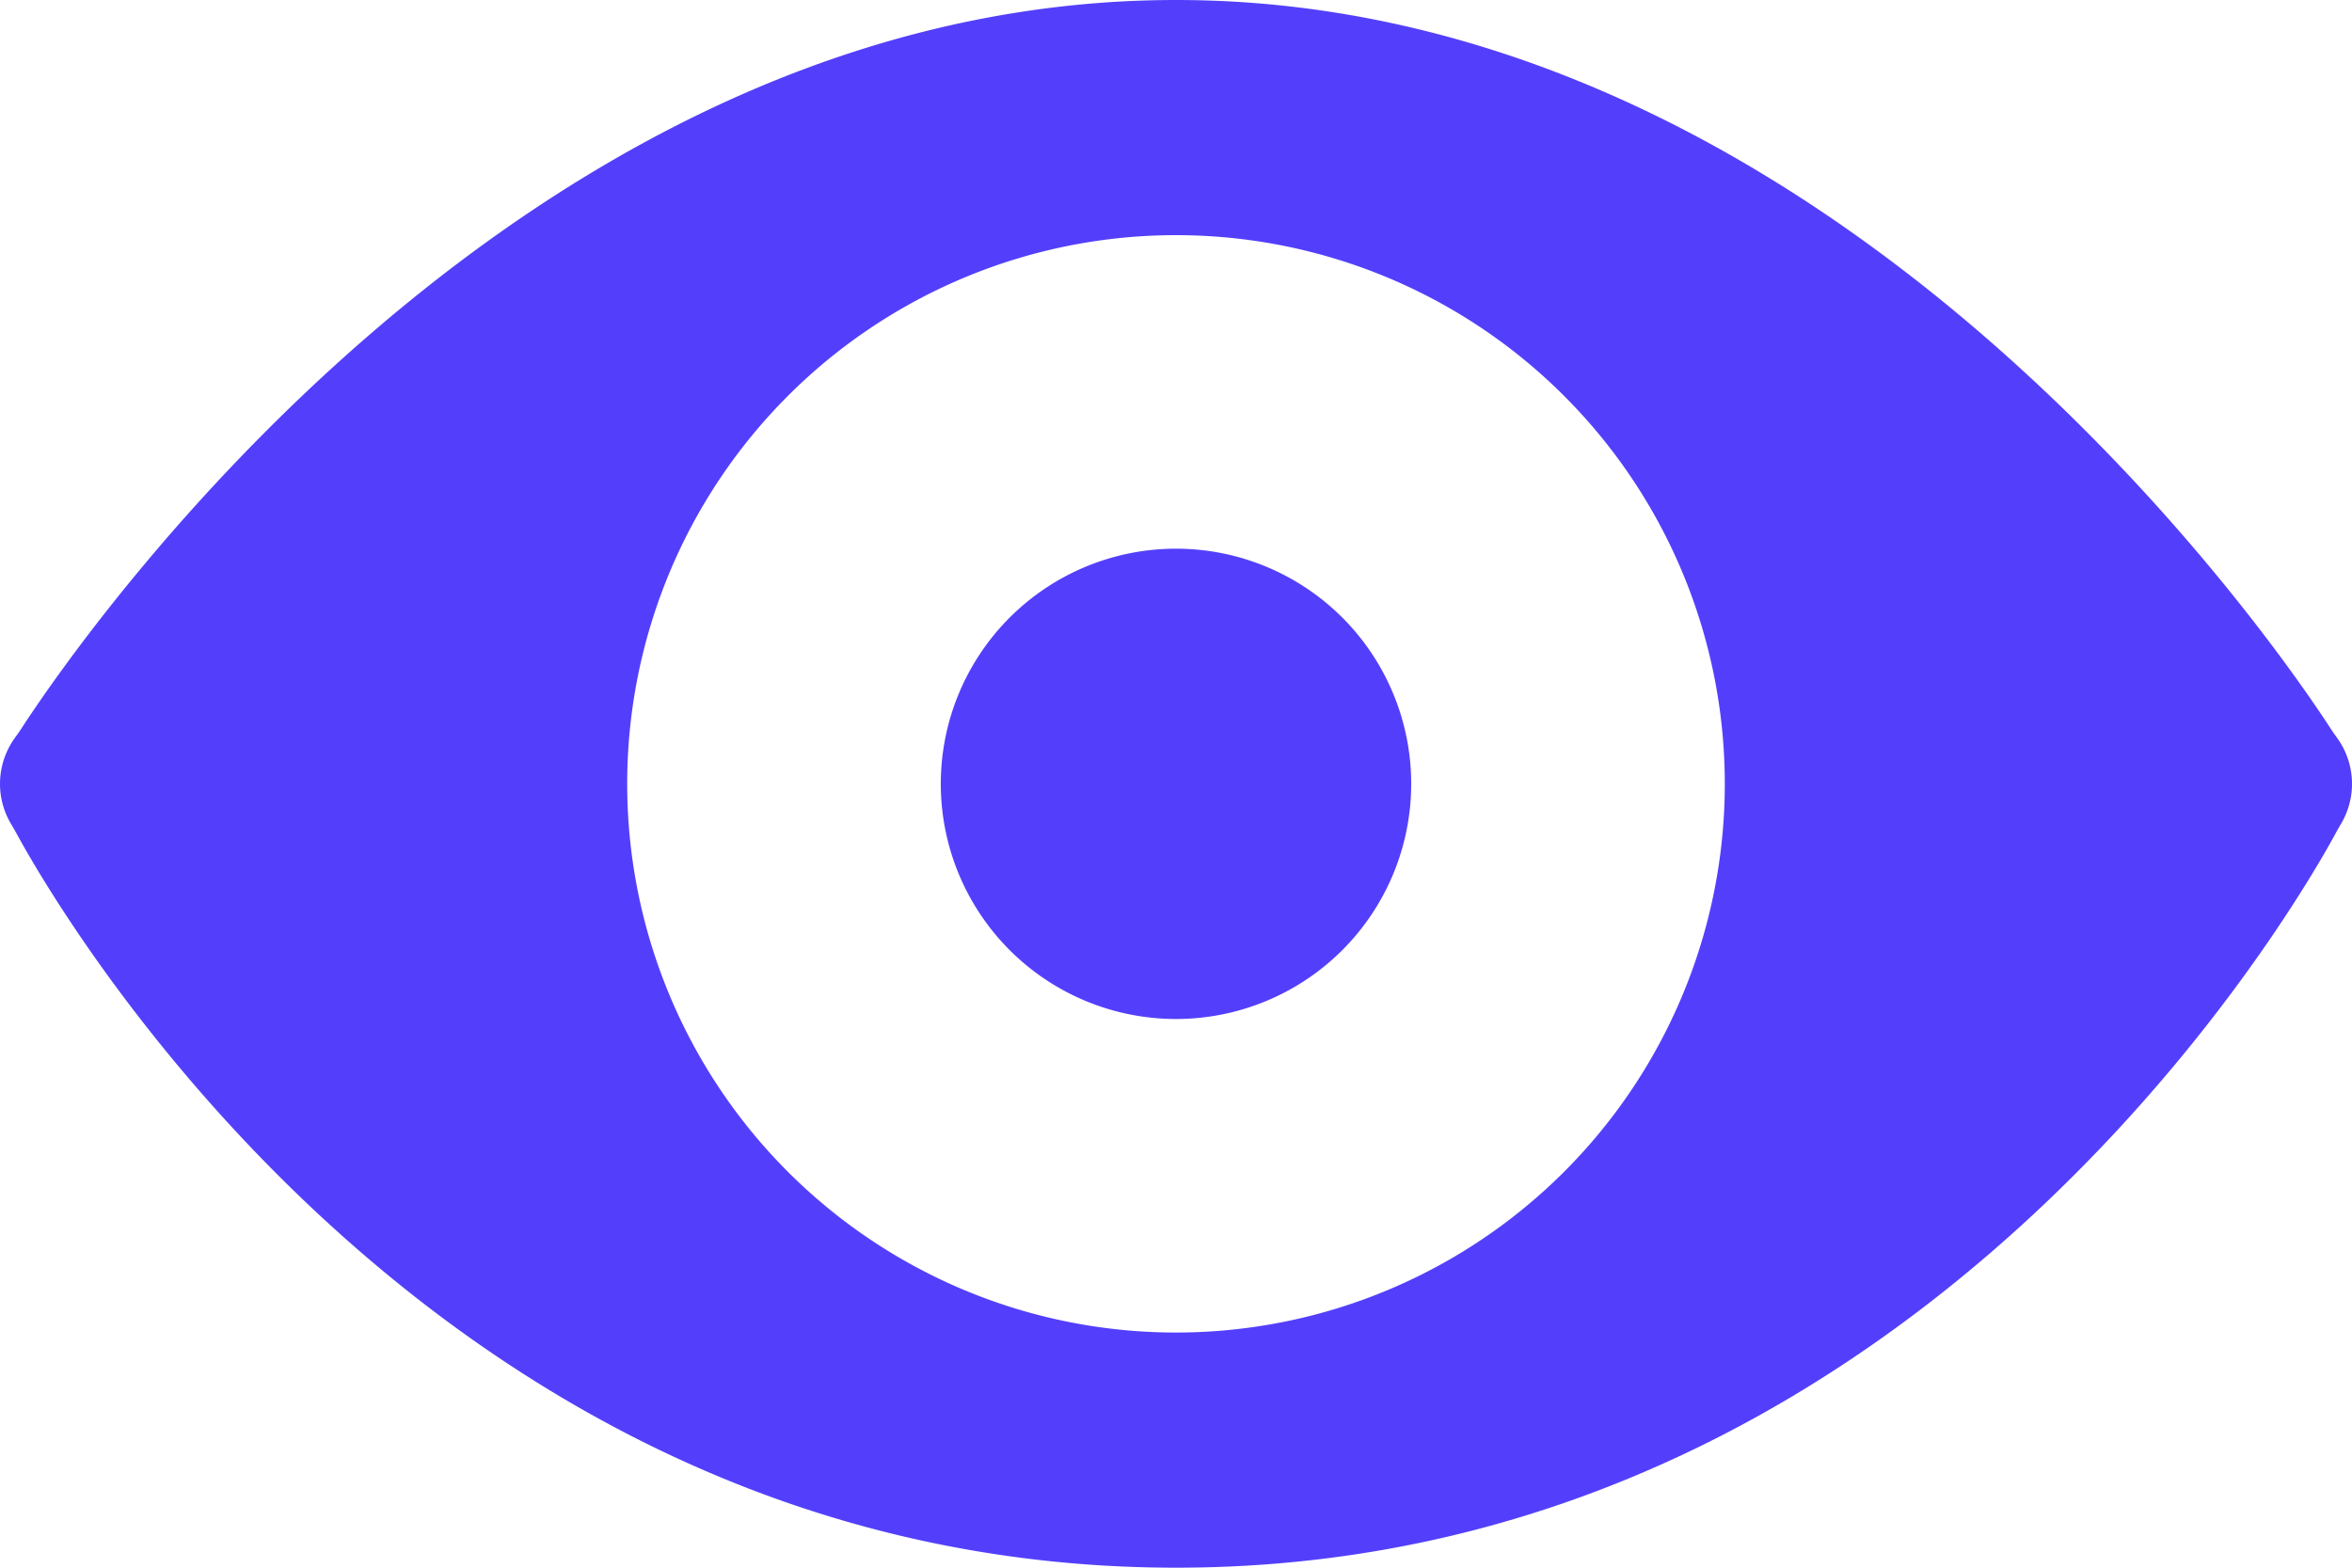
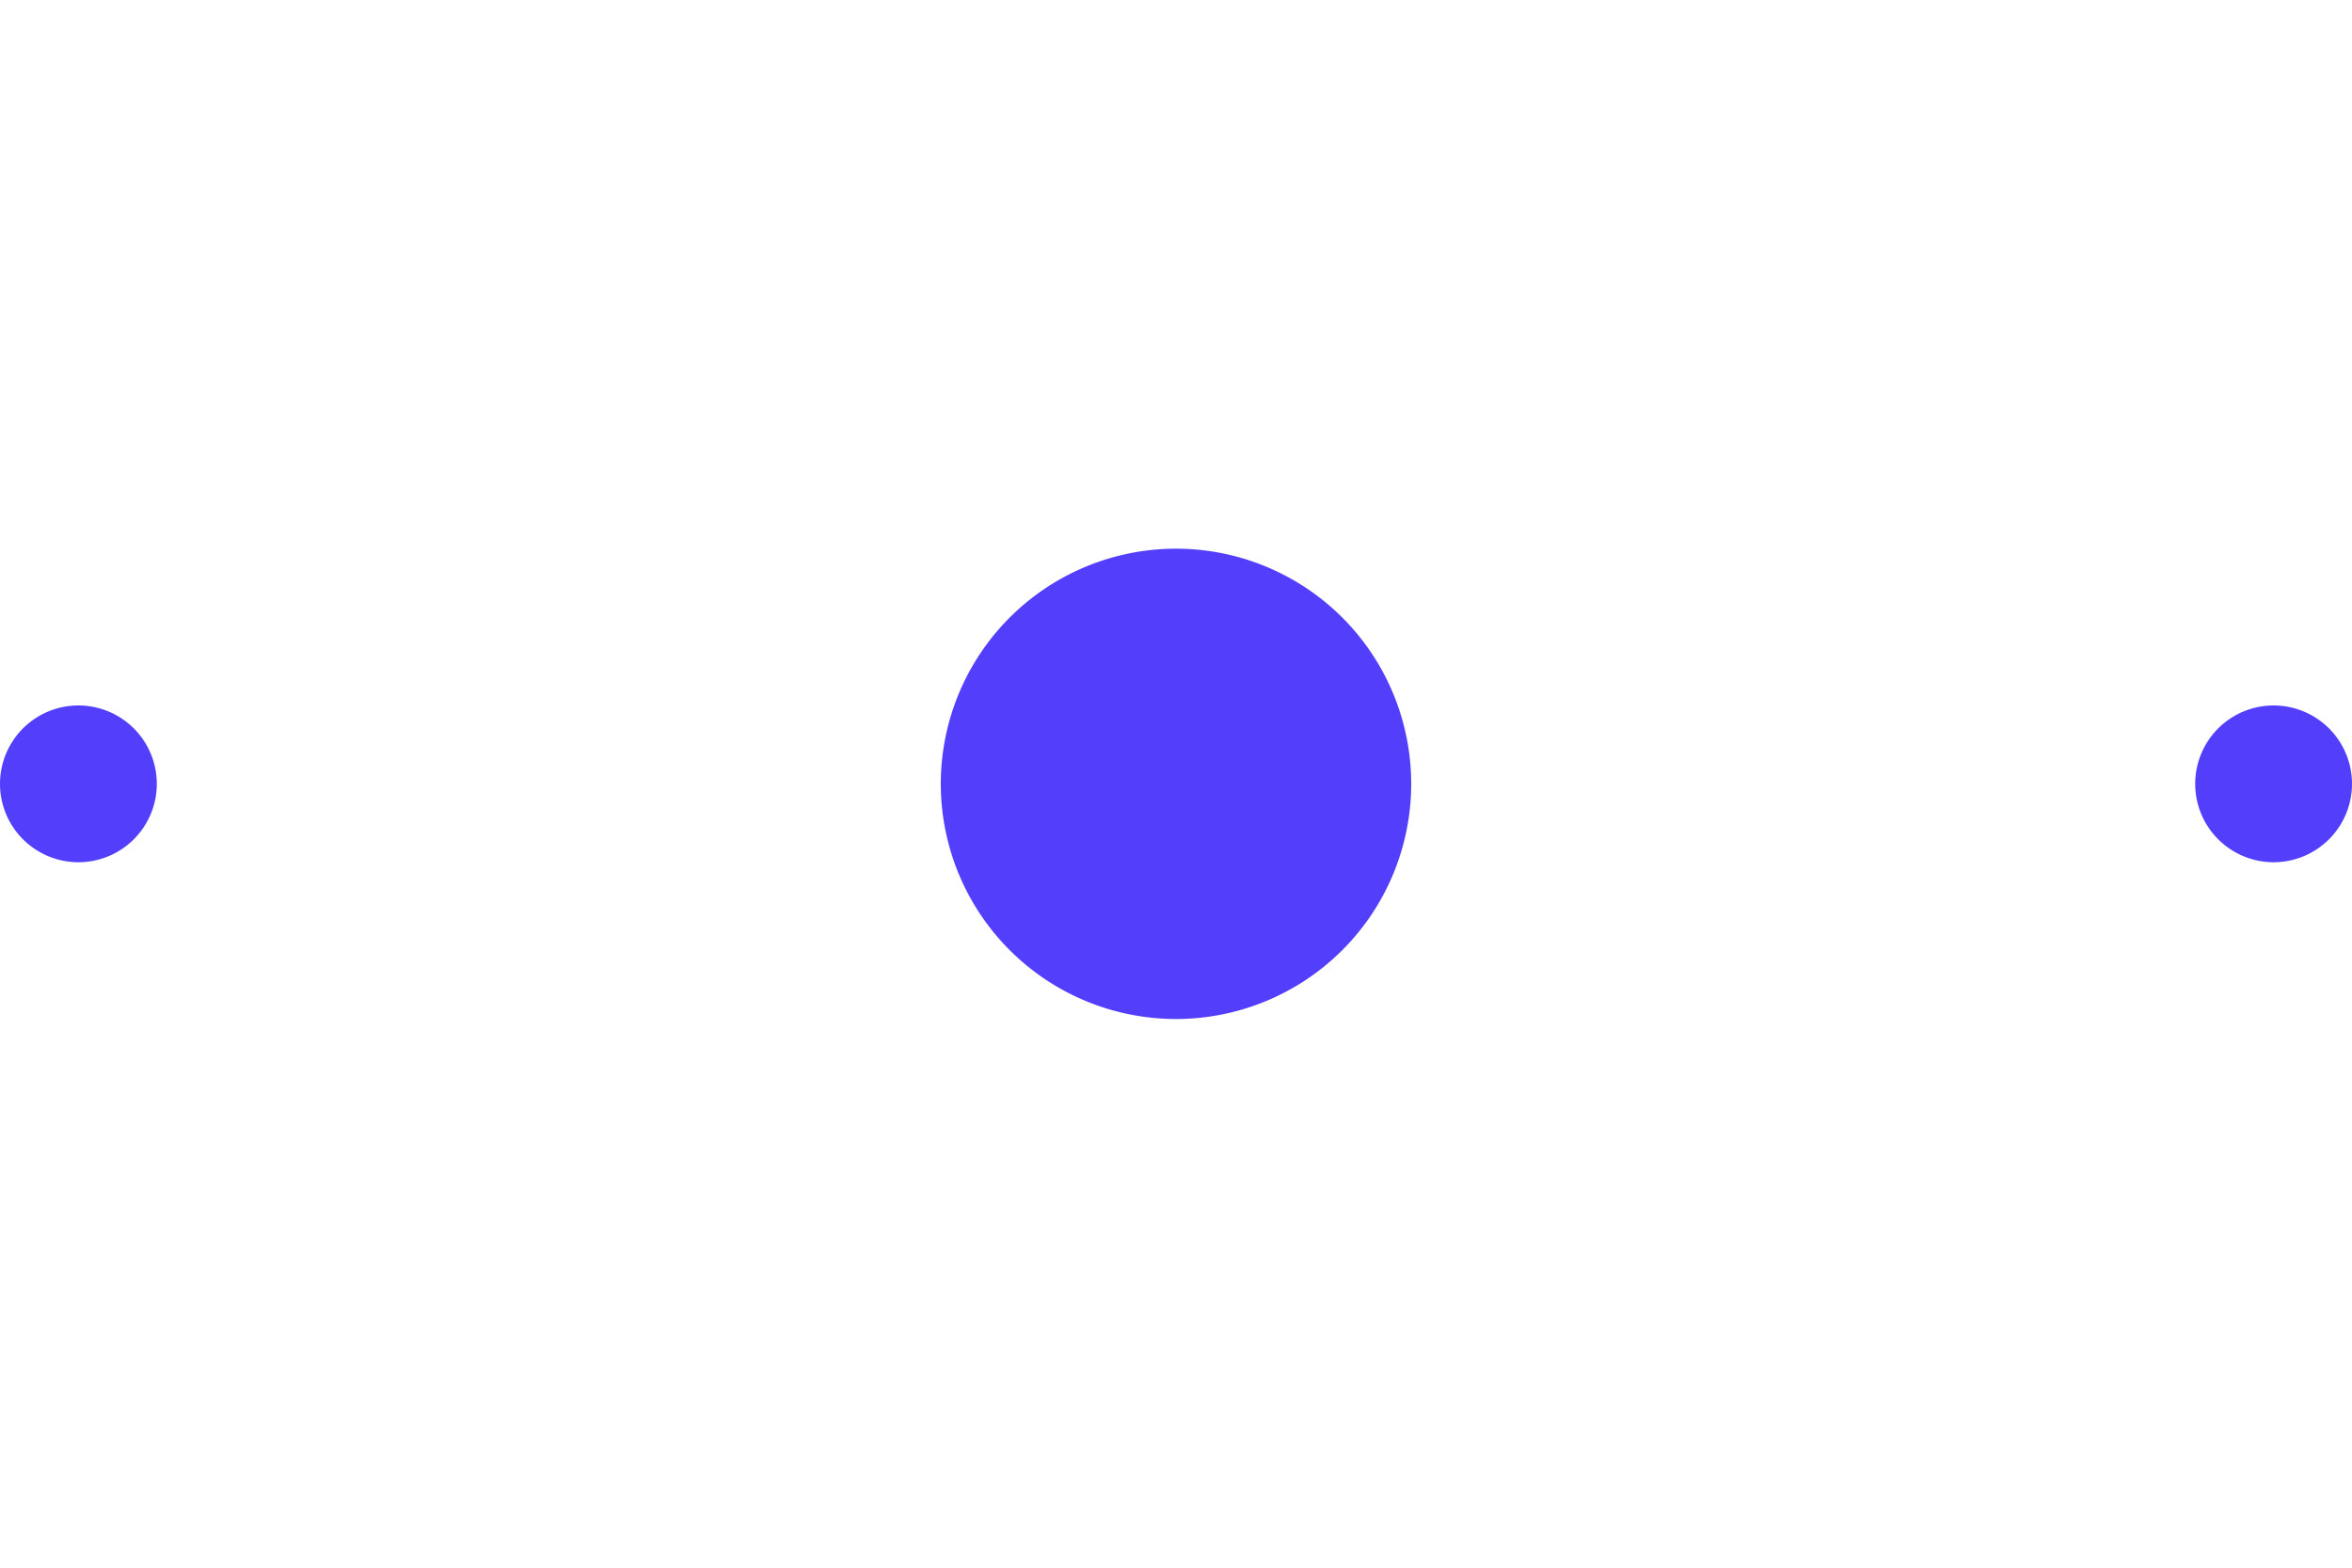
<svg xmlns="http://www.w3.org/2000/svg" width="30" height="20" viewBox="0 0 30 20">
  <g id="vector9" transform="translate(0 -5)">
    <path id="Path_26816" data-name="Path 26816" d="M29,14a1,1,0,1,0,1,1A1,1,0,0,0,29,14ZM1,14a1,1,0,1,0,1,1,1,1,0,0,0-1-1Zm14-2a3,3,0,1,0,3,3A3,3,0,0,0,15,12Z" fill="#533ffb" />
-     <path id="Path_26817" data-name="Path 26817" d="M29.8,14.408S24,5,15,5,.2,14.408.2,14.408L.163,15.544S5,25,15,25s14.838-9.456,14.838-9.456ZM15,22a7,7,0,1,1,7-7,7,7,0,0,1-7,7Z" fill="#533ffb" />
  </g>
</svg>